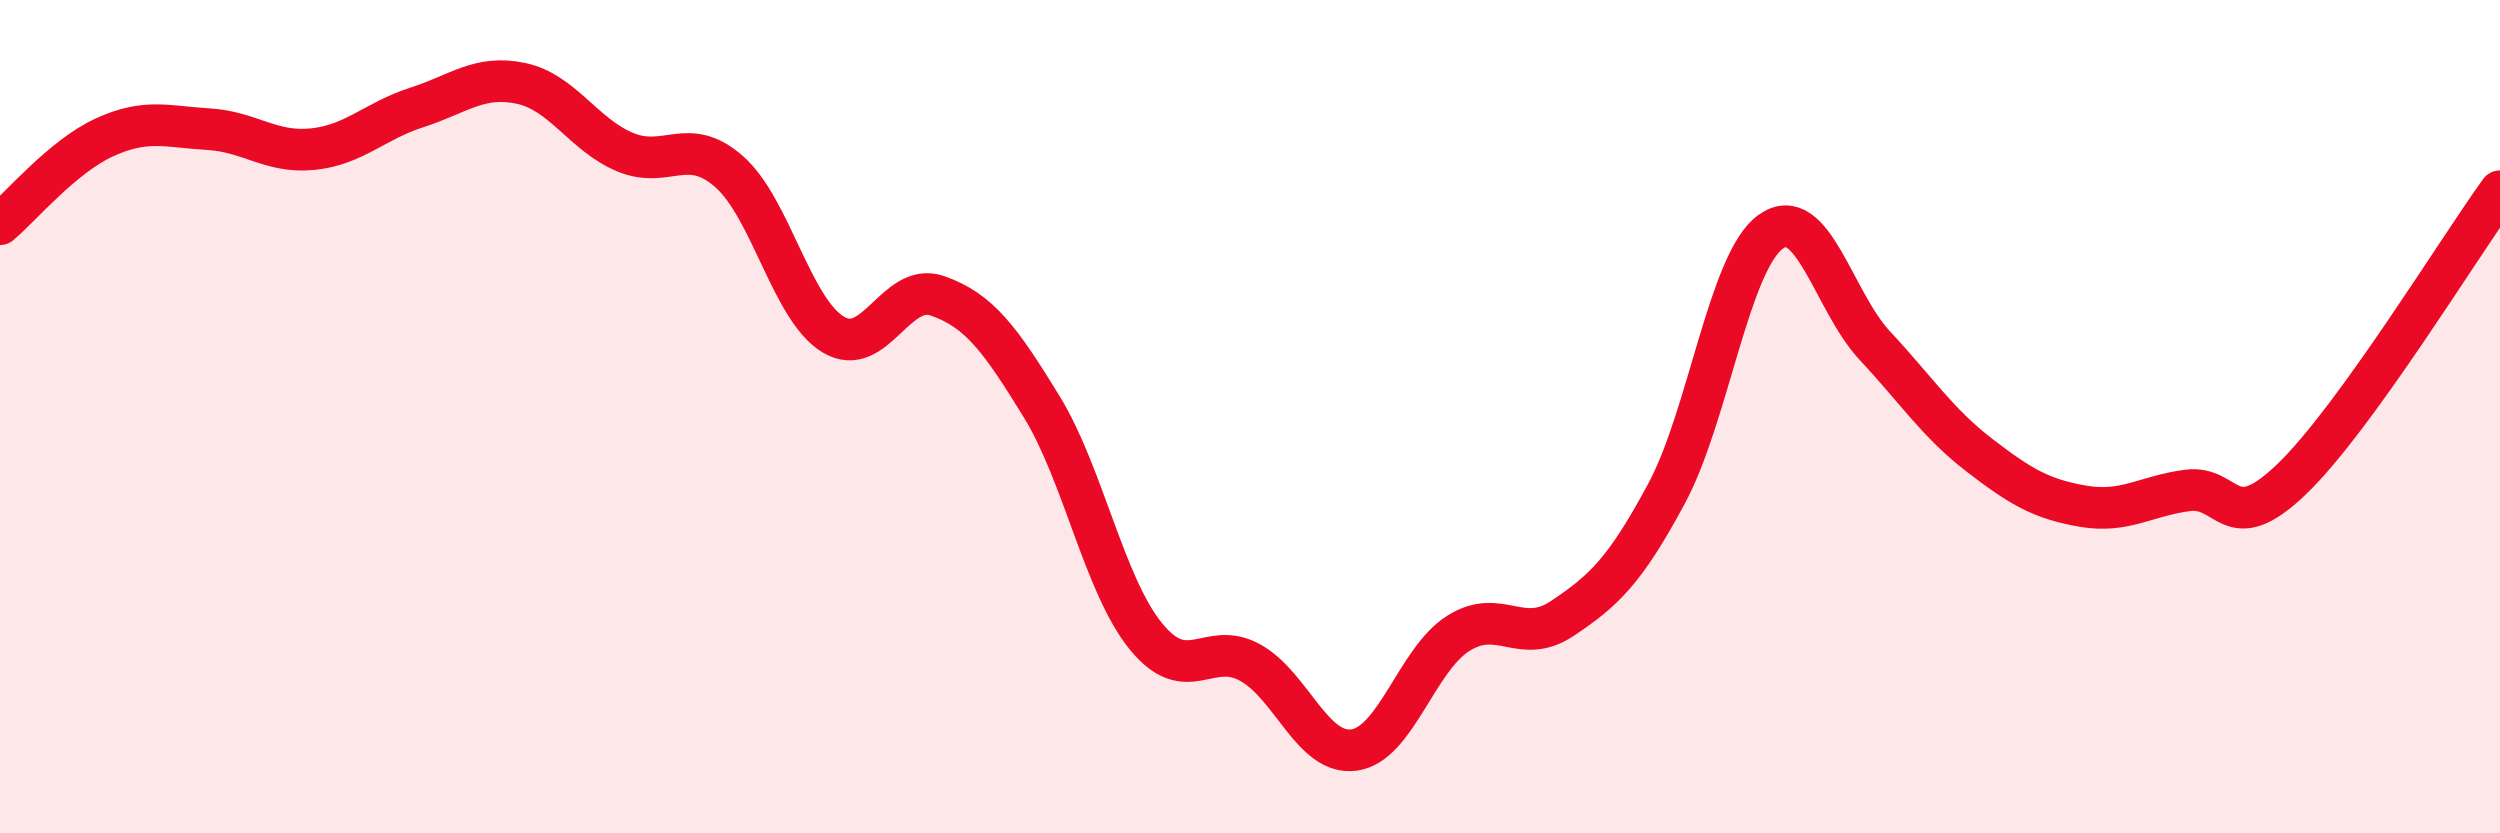
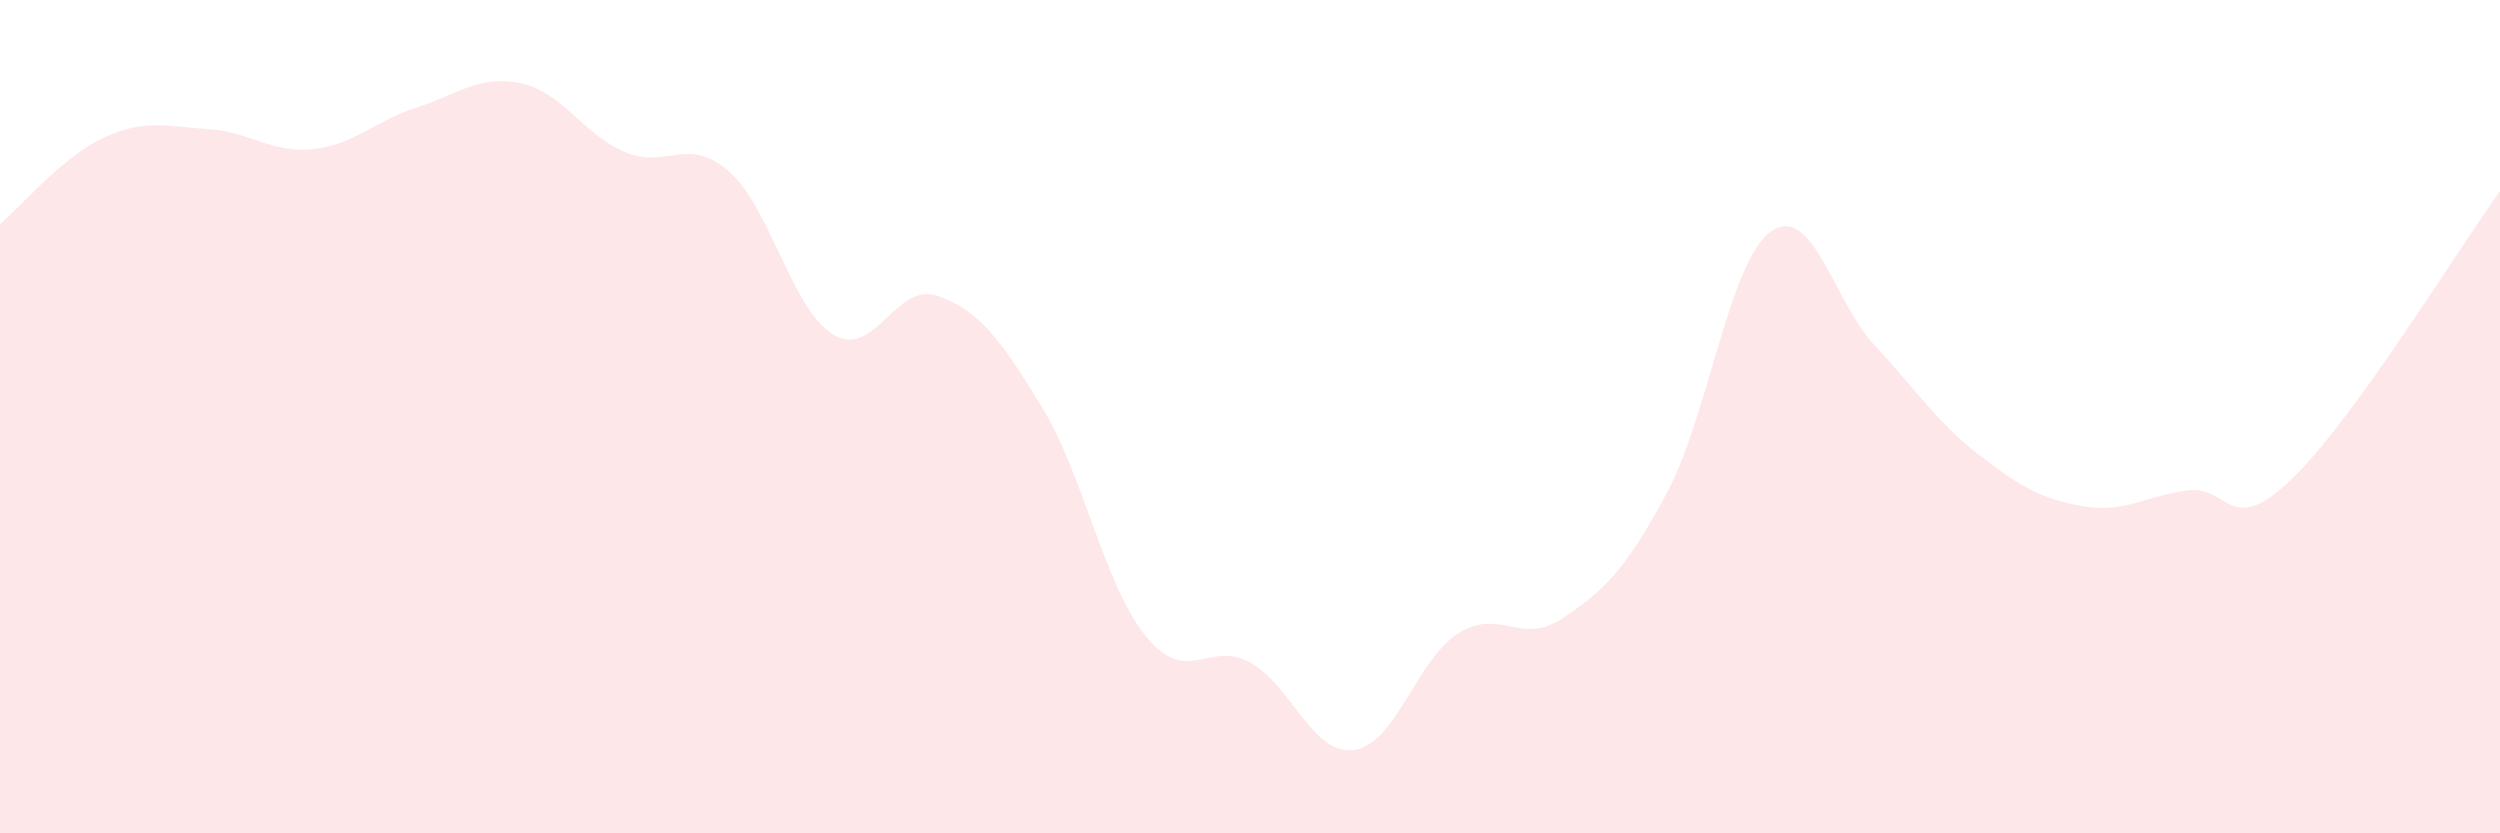
<svg xmlns="http://www.w3.org/2000/svg" width="60" height="20" viewBox="0 0 60 20">
  <path d="M 0,5.38 C 0.5,4.96 1.5,3.76 2.5,3.3 C 3.5,2.84 4,3.04 5,3.1 C 6,3.16 6.5,3.68 7.5,3.58 C 8.5,3.48 9,2.9 10,2.58 C 11,2.26 11.5,1.79 12.5,2 C 13.5,2.21 14,3.23 15,3.65 C 16,4.07 16.5,3.24 17.5,4.12 C 18.5,5 19,7.43 20,8.03 C 21,8.63 21.5,6.75 22.5,7.1 C 23.5,7.45 24,8.13 25,9.76 C 26,11.39 26.5,14.04 27.5,15.27 C 28.5,16.5 29,15.35 30,15.9 C 31,16.45 31.5,18.14 32.5,18 C 33.5,17.86 34,15.83 35,15.2 C 36,14.57 36.5,15.51 37.5,14.84 C 38.5,14.17 39,13.7 40,11.84 C 41,9.98 41.5,6.27 42.5,5.56 C 43.5,4.85 44,7.23 45,8.3 C 46,9.37 46.5,10.15 47.5,10.92 C 48.5,11.69 49,11.98 50,12.15 C 51,12.32 51.5,11.9 52.5,11.77 C 53.5,11.64 53.5,12.94 55,11.5 C 56.5,10.06 59,5.97 60,4.59L60 20L0 20Z" fill="#EB0A25" opacity="0.1" stroke-linecap="round" stroke-linejoin="round" />
-   <path d="M 0,5.38 C 0.5,4.96 1.5,3.76 2.5,3.3 C 3.5,2.84 4,3.04 5,3.1 C 6,3.16 6.5,3.68 7.5,3.58 C 8.5,3.48 9,2.9 10,2.58 C 11,2.26 11.5,1.79 12.5,2 C 13.5,2.21 14,3.23 15,3.65 C 16,4.07 16.5,3.24 17.5,4.12 C 18.5,5 19,7.43 20,8.03 C 21,8.63 21.5,6.75 22.5,7.1 C 23.5,7.45 24,8.13 25,9.76 C 26,11.39 26.5,14.04 27.5,15.27 C 28.5,16.5 29,15.35 30,15.9 C 31,16.45 31.5,18.14 32.5,18 C 33.5,17.86 34,15.83 35,15.2 C 36,14.57 36.5,15.51 37.5,14.84 C 38.5,14.17 39,13.7 40,11.84 C 41,9.98 41.5,6.27 42.5,5.56 C 43.5,4.85 44,7.23 45,8.3 C 46,9.37 46.5,10.15 47.5,10.92 C 48.5,11.69 49,11.98 50,12.15 C 51,12.32 51.5,11.9 52.5,11.77 C 53.5,11.64 53.5,12.94 55,11.5 C 56.5,10.06 59,5.97 60,4.59" stroke="#EB0A25" stroke-width="1" fill="none" stroke-linecap="round" stroke-linejoin="round" />
</svg>